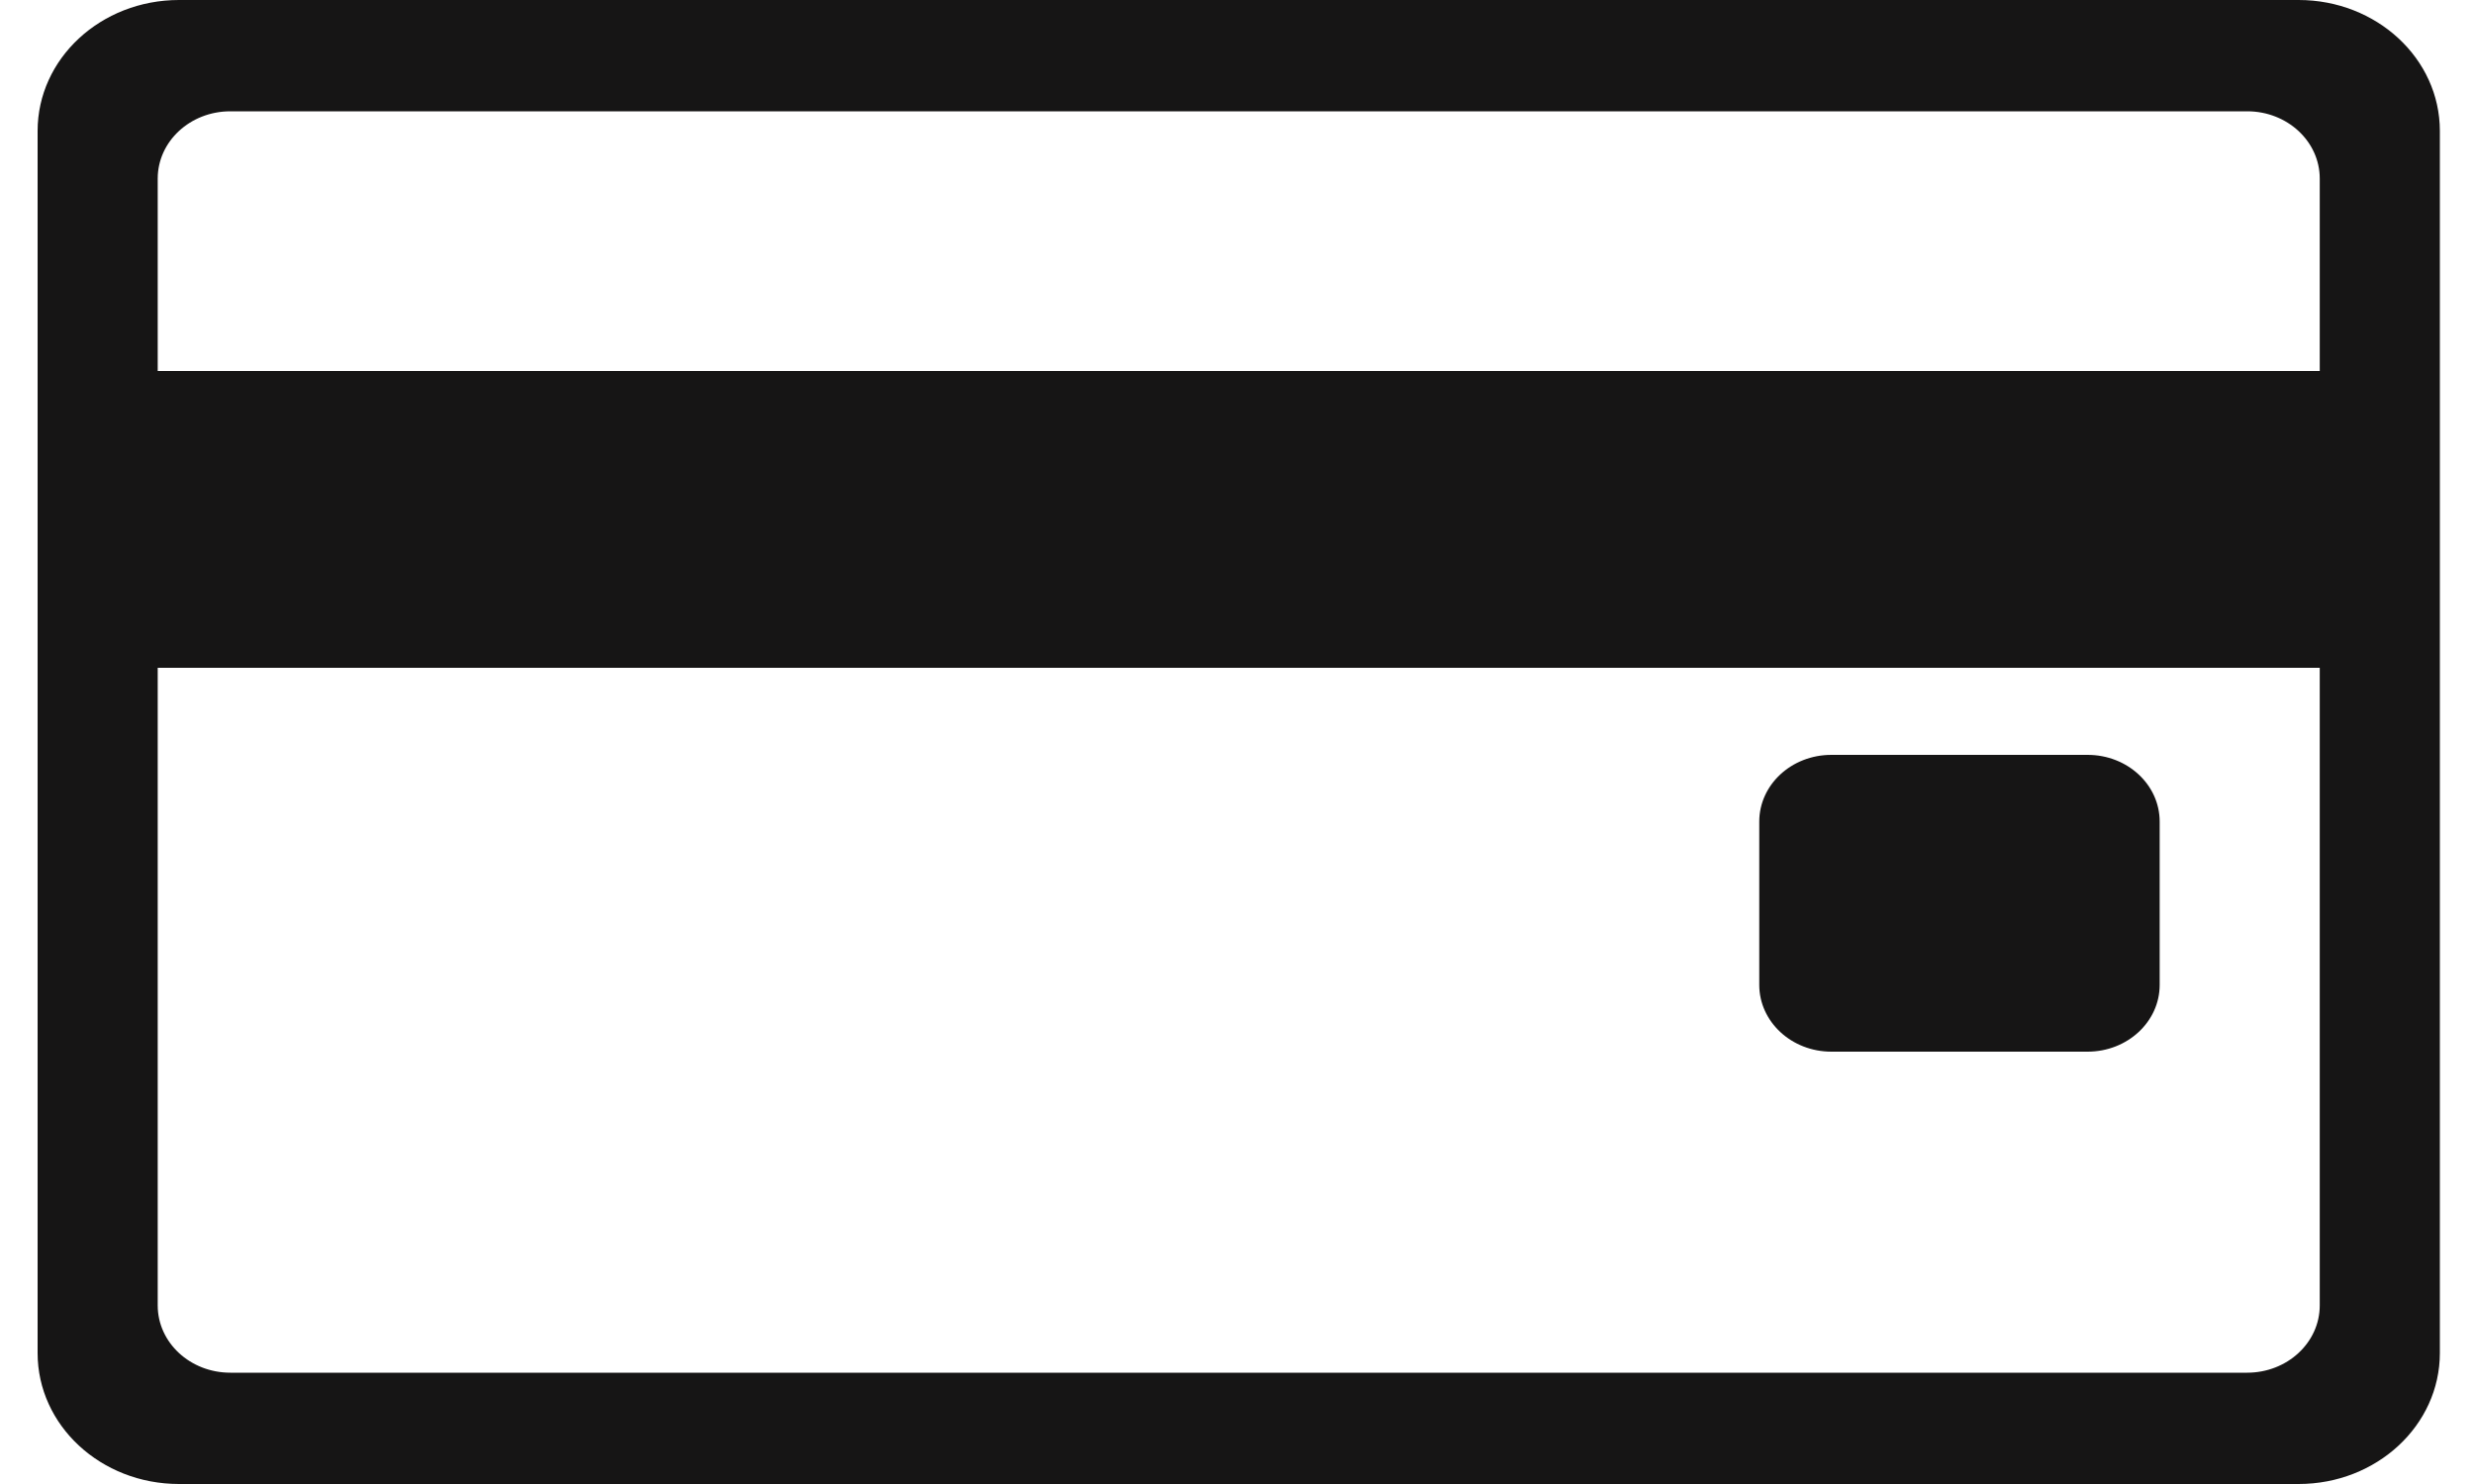
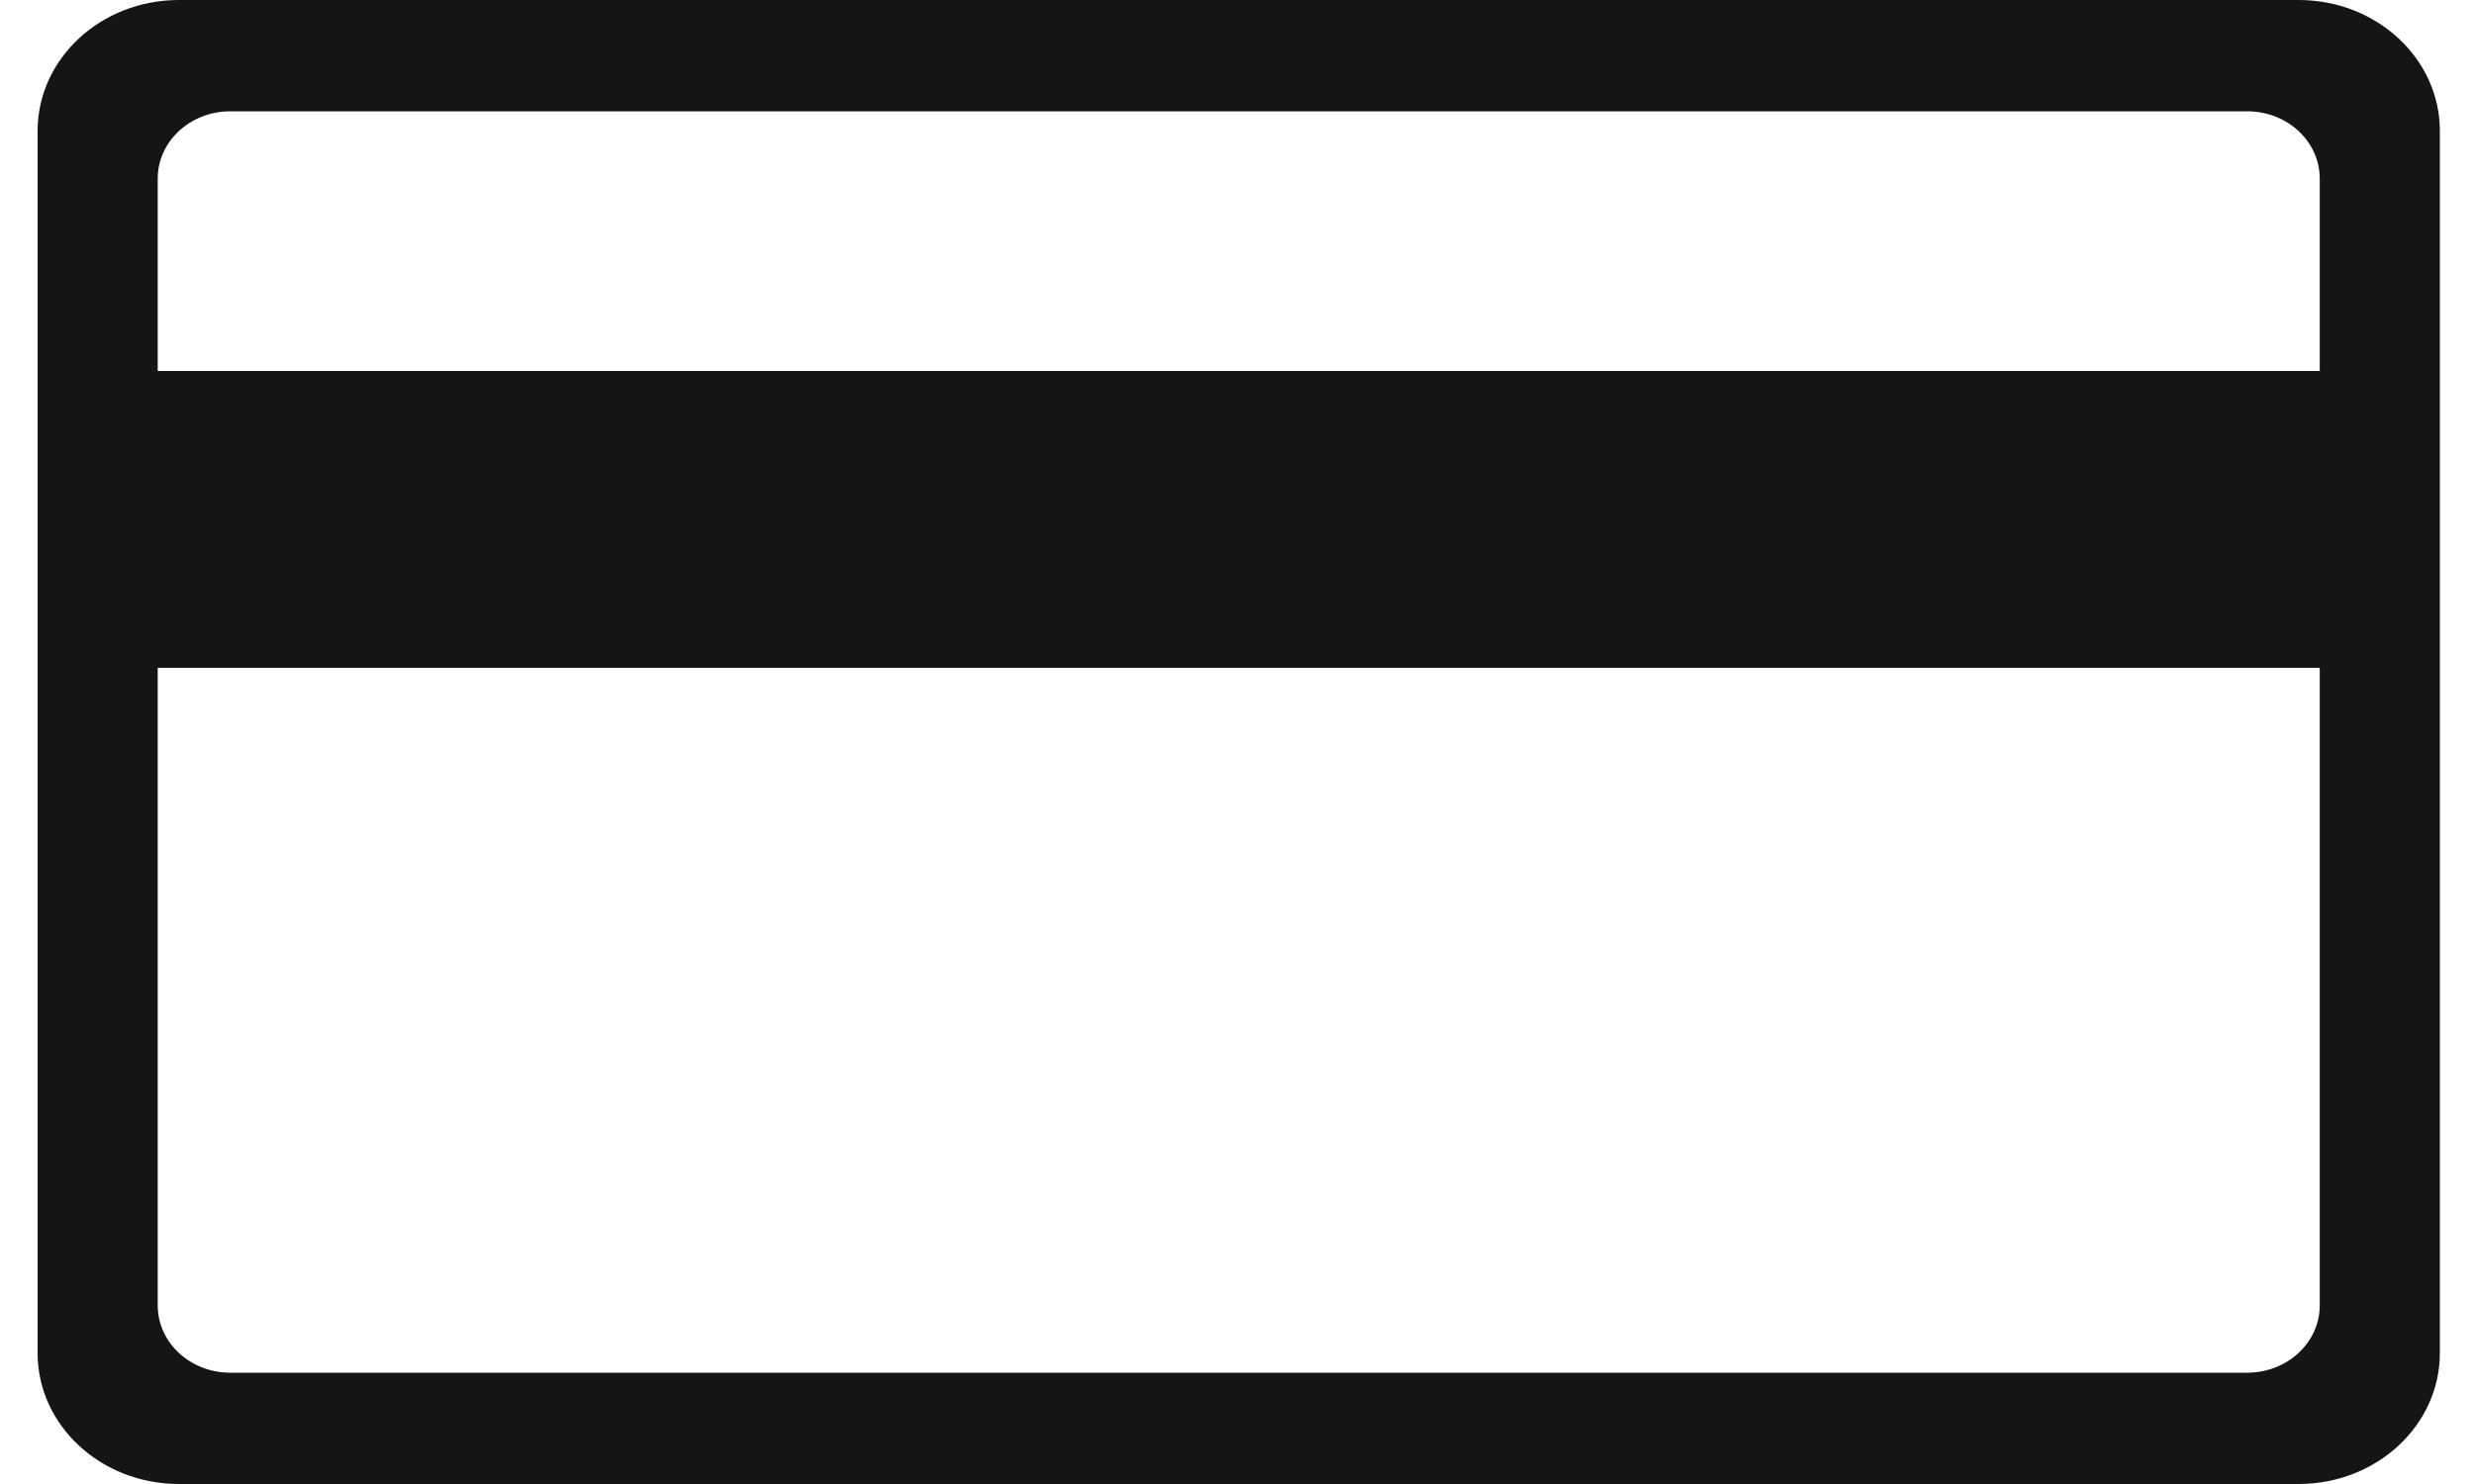
<svg xmlns="http://www.w3.org/2000/svg" width="20" height="12" viewBox="0 0 20 12" fill="none">
  <path d="M18.582 0H1.447C0.815 0 0.304 0.474 0.304 1.059V10.941C0.304 11.526 0.815 12 1.447 12H18.582C19.213 12 19.724 11.526 19.724 10.941V1.059C19.724 0.474 19.213 0 18.582 0ZM18.753 10.556C18.753 10.856 18.491 11.1 18.166 11.1H1.862C1.538 11.1 1.275 10.857 1.275 10.556V5.4H18.753V10.556ZM18.753 3H1.275V1.444C1.275 1.144 1.537 0.9 1.862 0.9H18.167C18.491 0.9 18.753 1.144 18.753 1.444V3H18.753Z" fill="#161515" />
-   <path d="M16.876 6.104H14.805C14.483 6.104 14.222 6.345 14.222 6.644V7.964C14.222 8.262 14.483 8.504 14.805 8.504H16.876C17.198 8.504 17.459 8.262 17.459 7.964V6.644C17.459 6.345 17.198 6.104 16.876 6.104Z" fill="#161515" />
</svg>